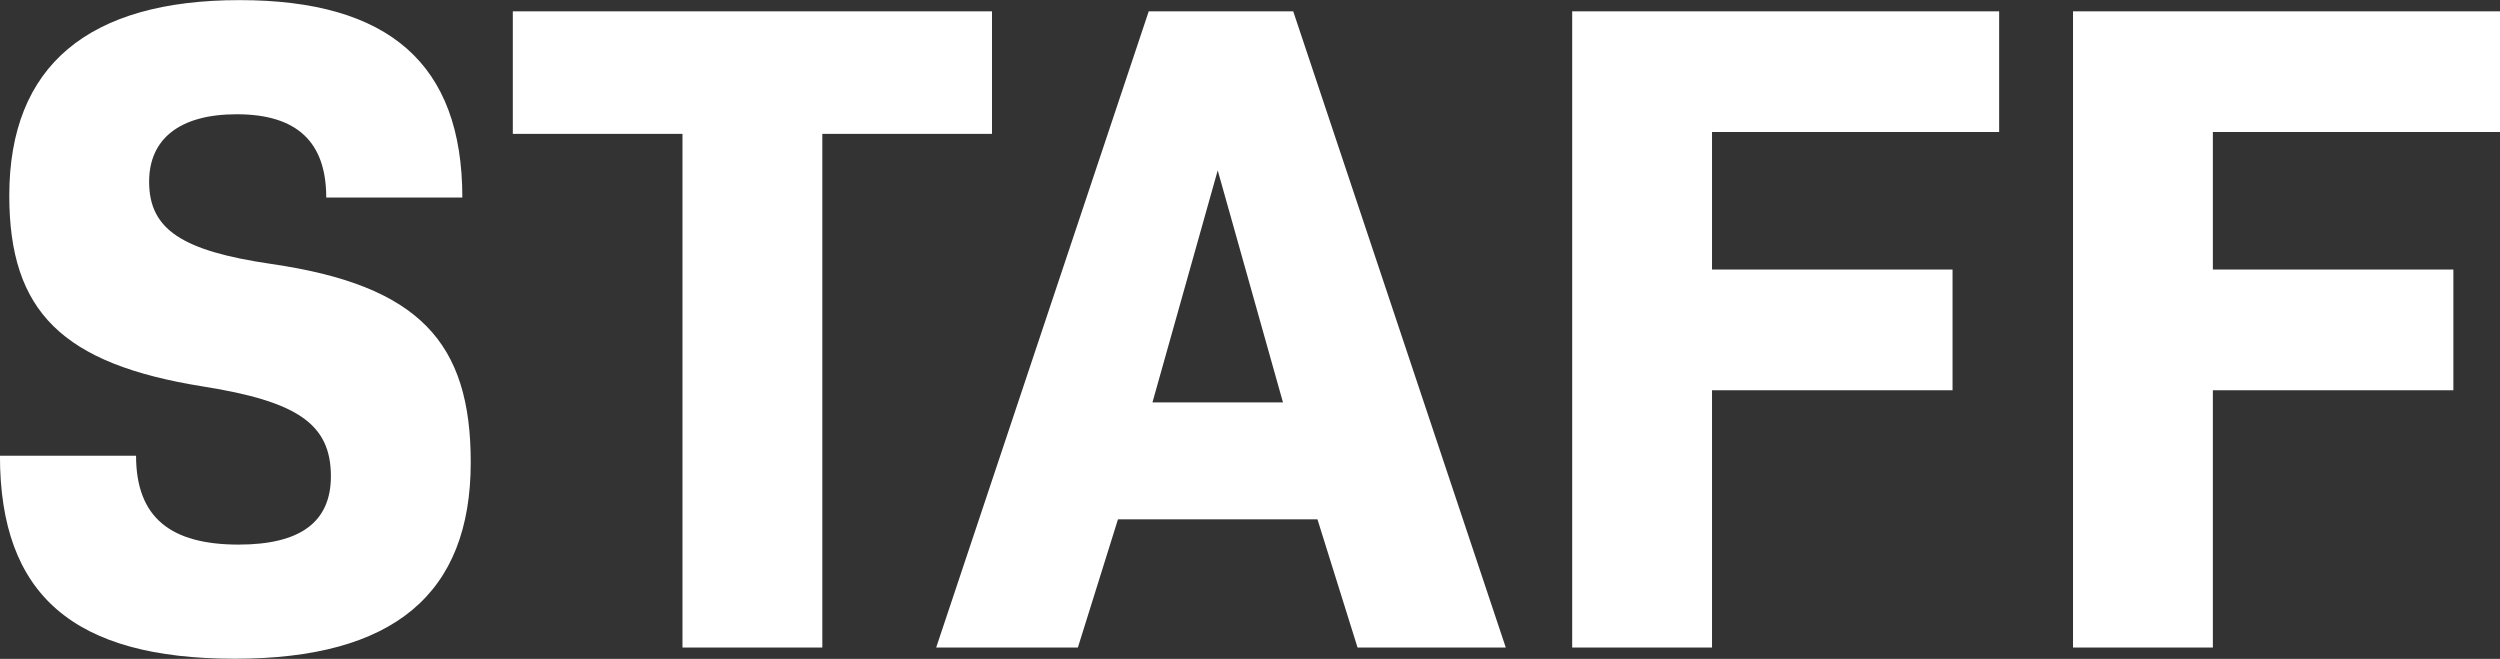
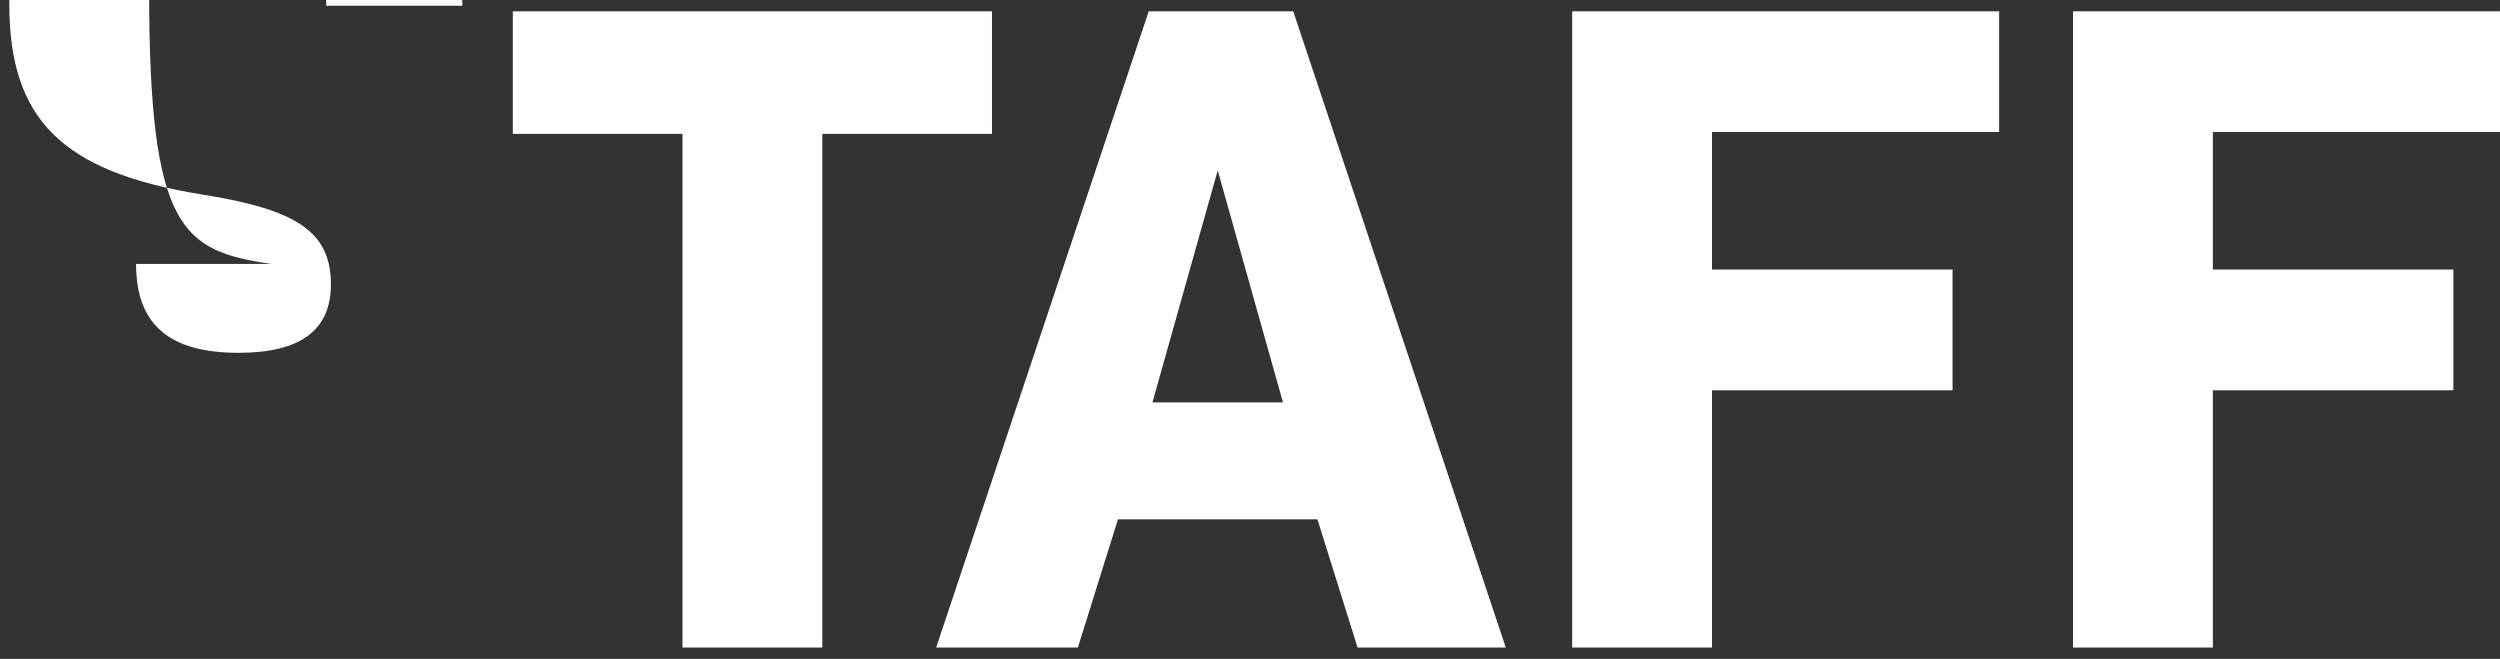
<svg xmlns="http://www.w3.org/2000/svg" width="213.781" height="56.34" viewBox="0 0 213.781 56.34">
  <rect x="0" y="0" width="213.781" height="56.34" fill="#333333" stroke="none" />
  <defs>
    <style>
      .cls-1 {
        fill: #fff;
        fill-rule: evenodd;
      }
    </style>
  </defs>
-   <path id="title_staff" class="cls-1" d="M251.008,5309.98v11.76h20.567v10.32H251.008v22H239.05v-54.4h36.511v10.32H251.008Zm-42.828,11.76h20.568v10.32H208.18v22H196.223v-54.4h36.51v10.32H208.18v11.76Zm-33.74,21.36H157.381l-3.428,10.96H141.836l18.175-54.4h12.357l18.175,54.4H177.868Zm-8.529-29.84-5.581,19.84h11.161Zm-33.811,40.8H120.142v-43.92H105.633v-10.48h40.975v10.48H132.1v43.92Zm-47.125-32.8c12.675,1.84,17.06,6.72,17.06,16.96,0,11.28-6.617,16.8-20.169,16.8-13.791,0-20.089-5.44-20.089-17.36H73.416c0,5.28,2.949,7.6,8.769,7.6,5.261,0,7.892-1.92,7.892-5.84,0-4.48-2.87-6.4-10.921-7.68-12.037-1.92-16.581-6.4-16.581-16.32,0-11.12,6.776-16.72,19.69-16.72,12.755,0,19.052,5.44,19.052,16.88H89.679c0-4.72-2.471-7.12-7.653-7.12-4.943,0-7.493,2.16-7.493,5.76C74.532,5318.3,77.322,5320.14,84.975,5321.26Z" transform="translate(-61.781 -5298.69)" />
+   <path id="title_staff" class="cls-1" d="M251.008,5309.98v11.76h20.567v10.32H251.008v22H239.05v-54.4h36.511v10.32H251.008Zm-42.828,11.76h20.568v10.32H208.18v22H196.223v-54.4h36.51v10.32H208.18v11.76Zm-33.74,21.36H157.381l-3.428,10.96H141.836l18.175-54.4h12.357l18.175,54.4H177.868Zm-8.529-29.84-5.581,19.84h11.161Zm-33.811,40.8H120.142v-43.92H105.633v-10.48h40.975v10.48H132.1v43.92Zm-47.125-32.8H73.416c0,5.28,2.949,7.6,8.769,7.6,5.261,0,7.892-1.92,7.892-5.84,0-4.48-2.87-6.4-10.921-7.68-12.037-1.92-16.581-6.4-16.581-16.32,0-11.12,6.776-16.72,19.69-16.72,12.755,0,19.052,5.44,19.052,16.88H89.679c0-4.72-2.471-7.12-7.653-7.12-4.943,0-7.493,2.16-7.493,5.76C74.532,5318.3,77.322,5320.14,84.975,5321.26Z" transform="translate(-61.781 -5298.69)" />
</svg>